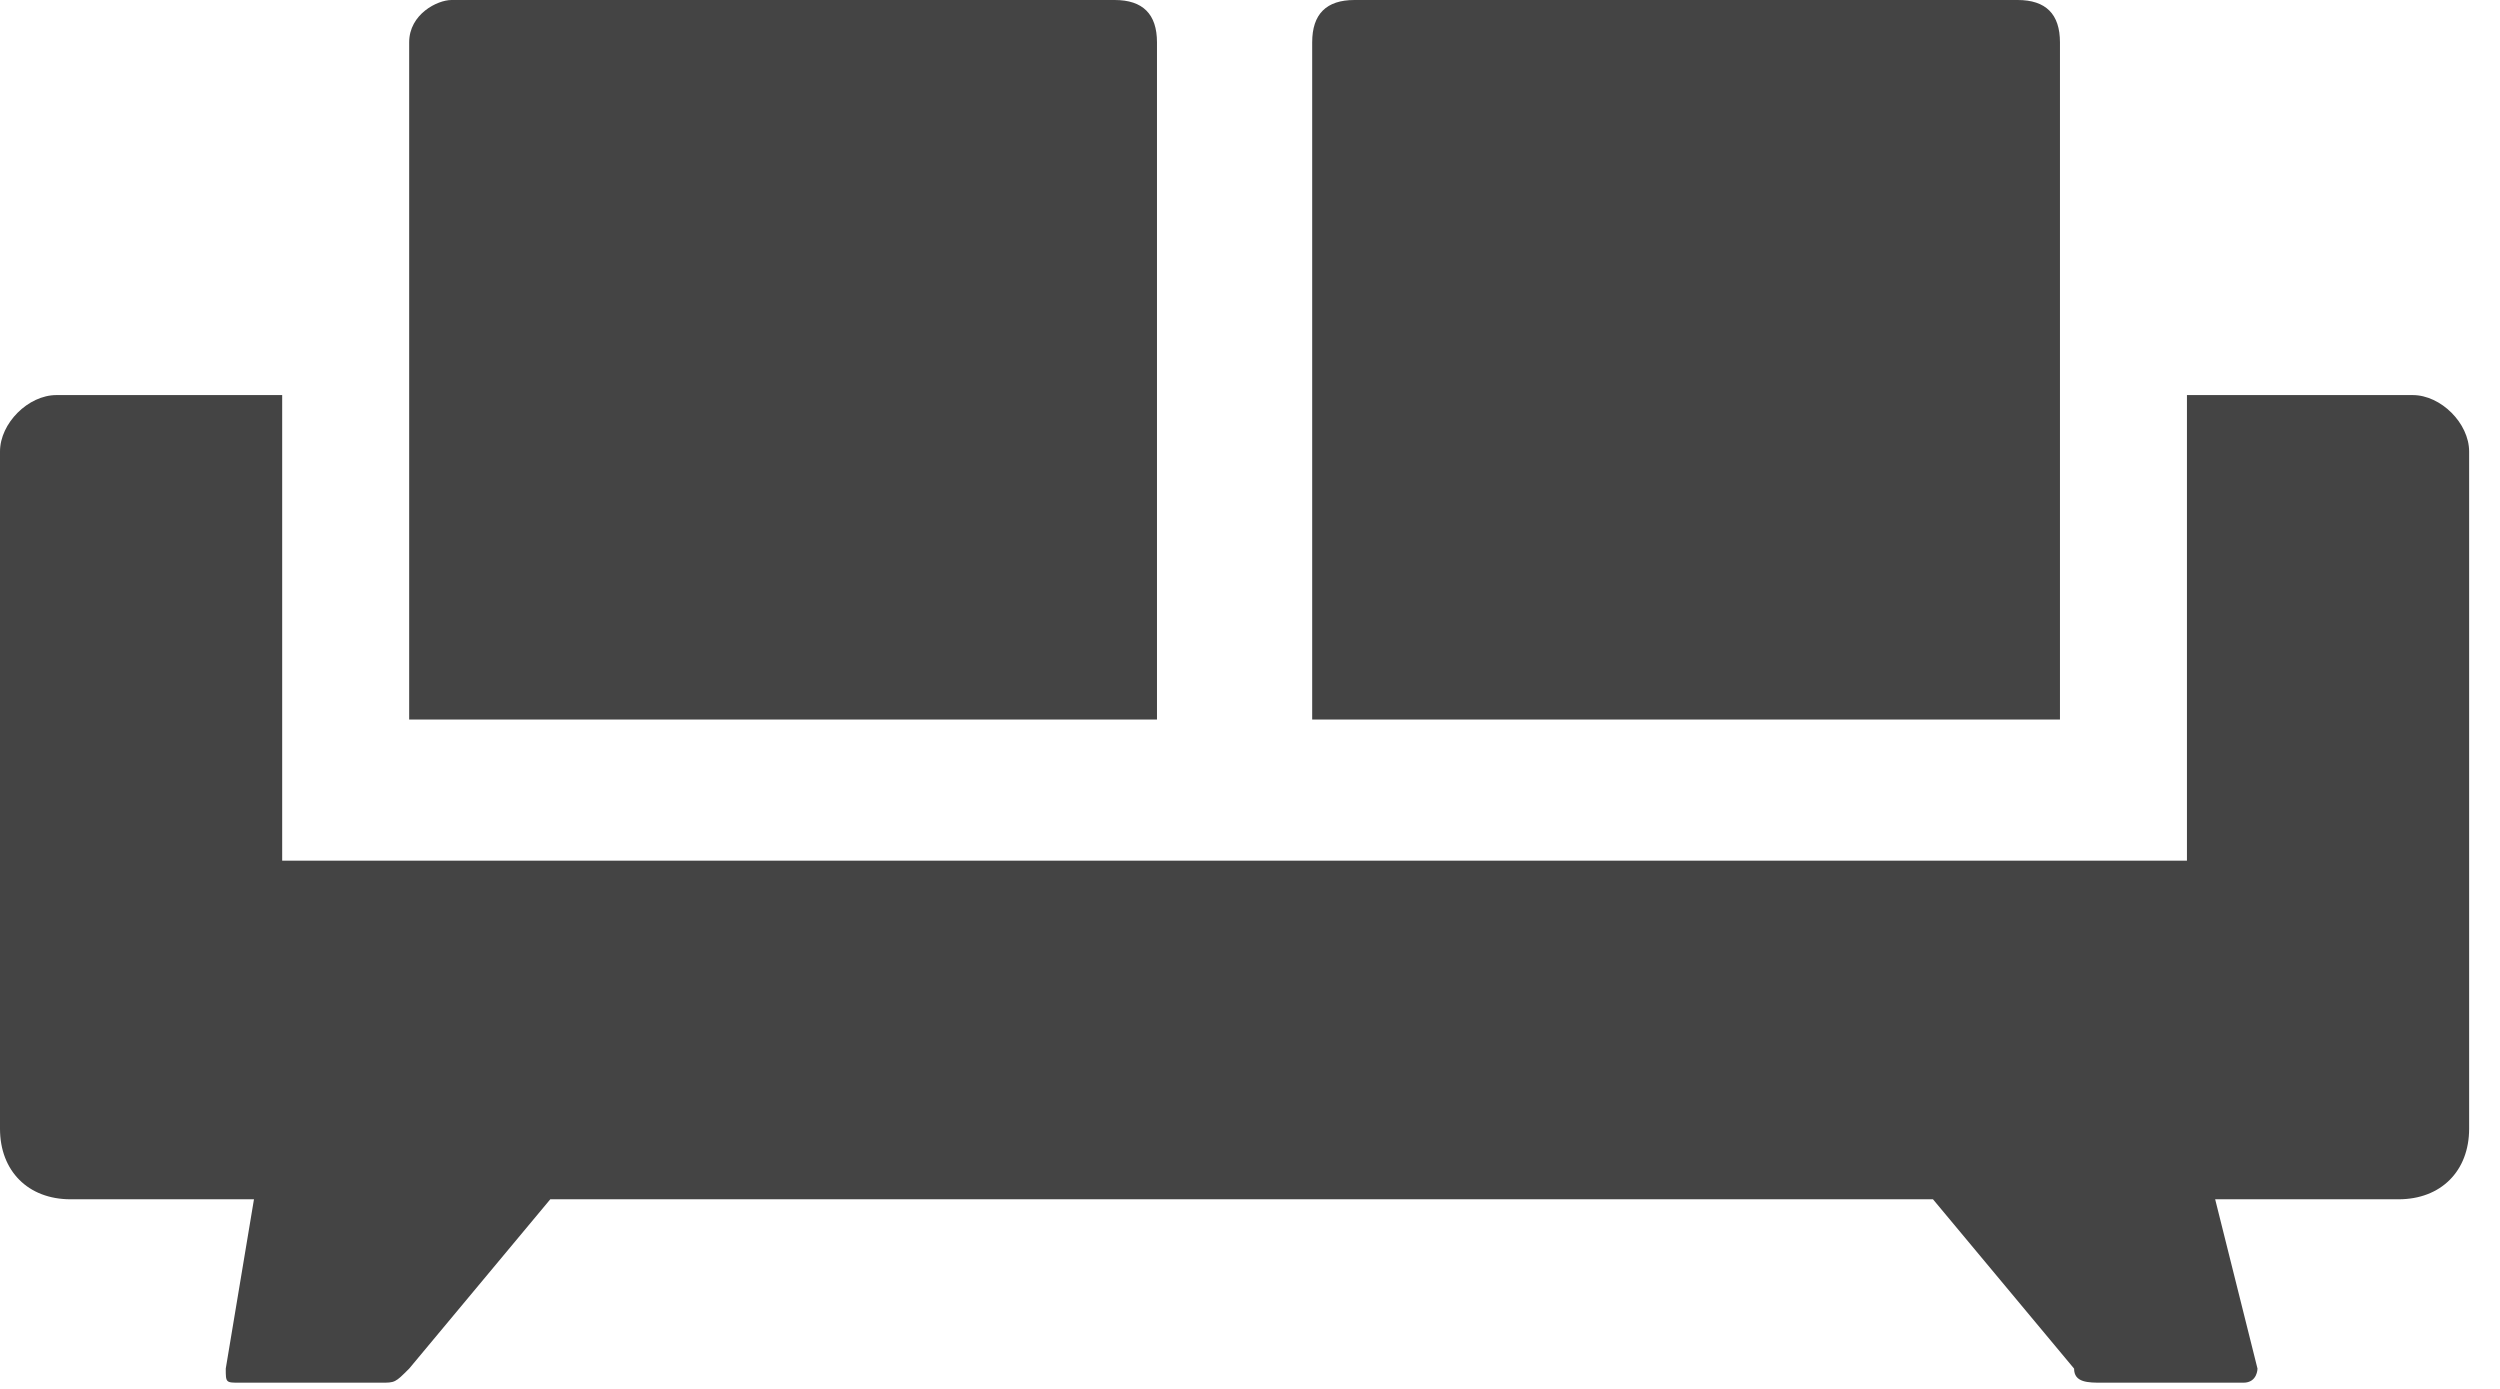
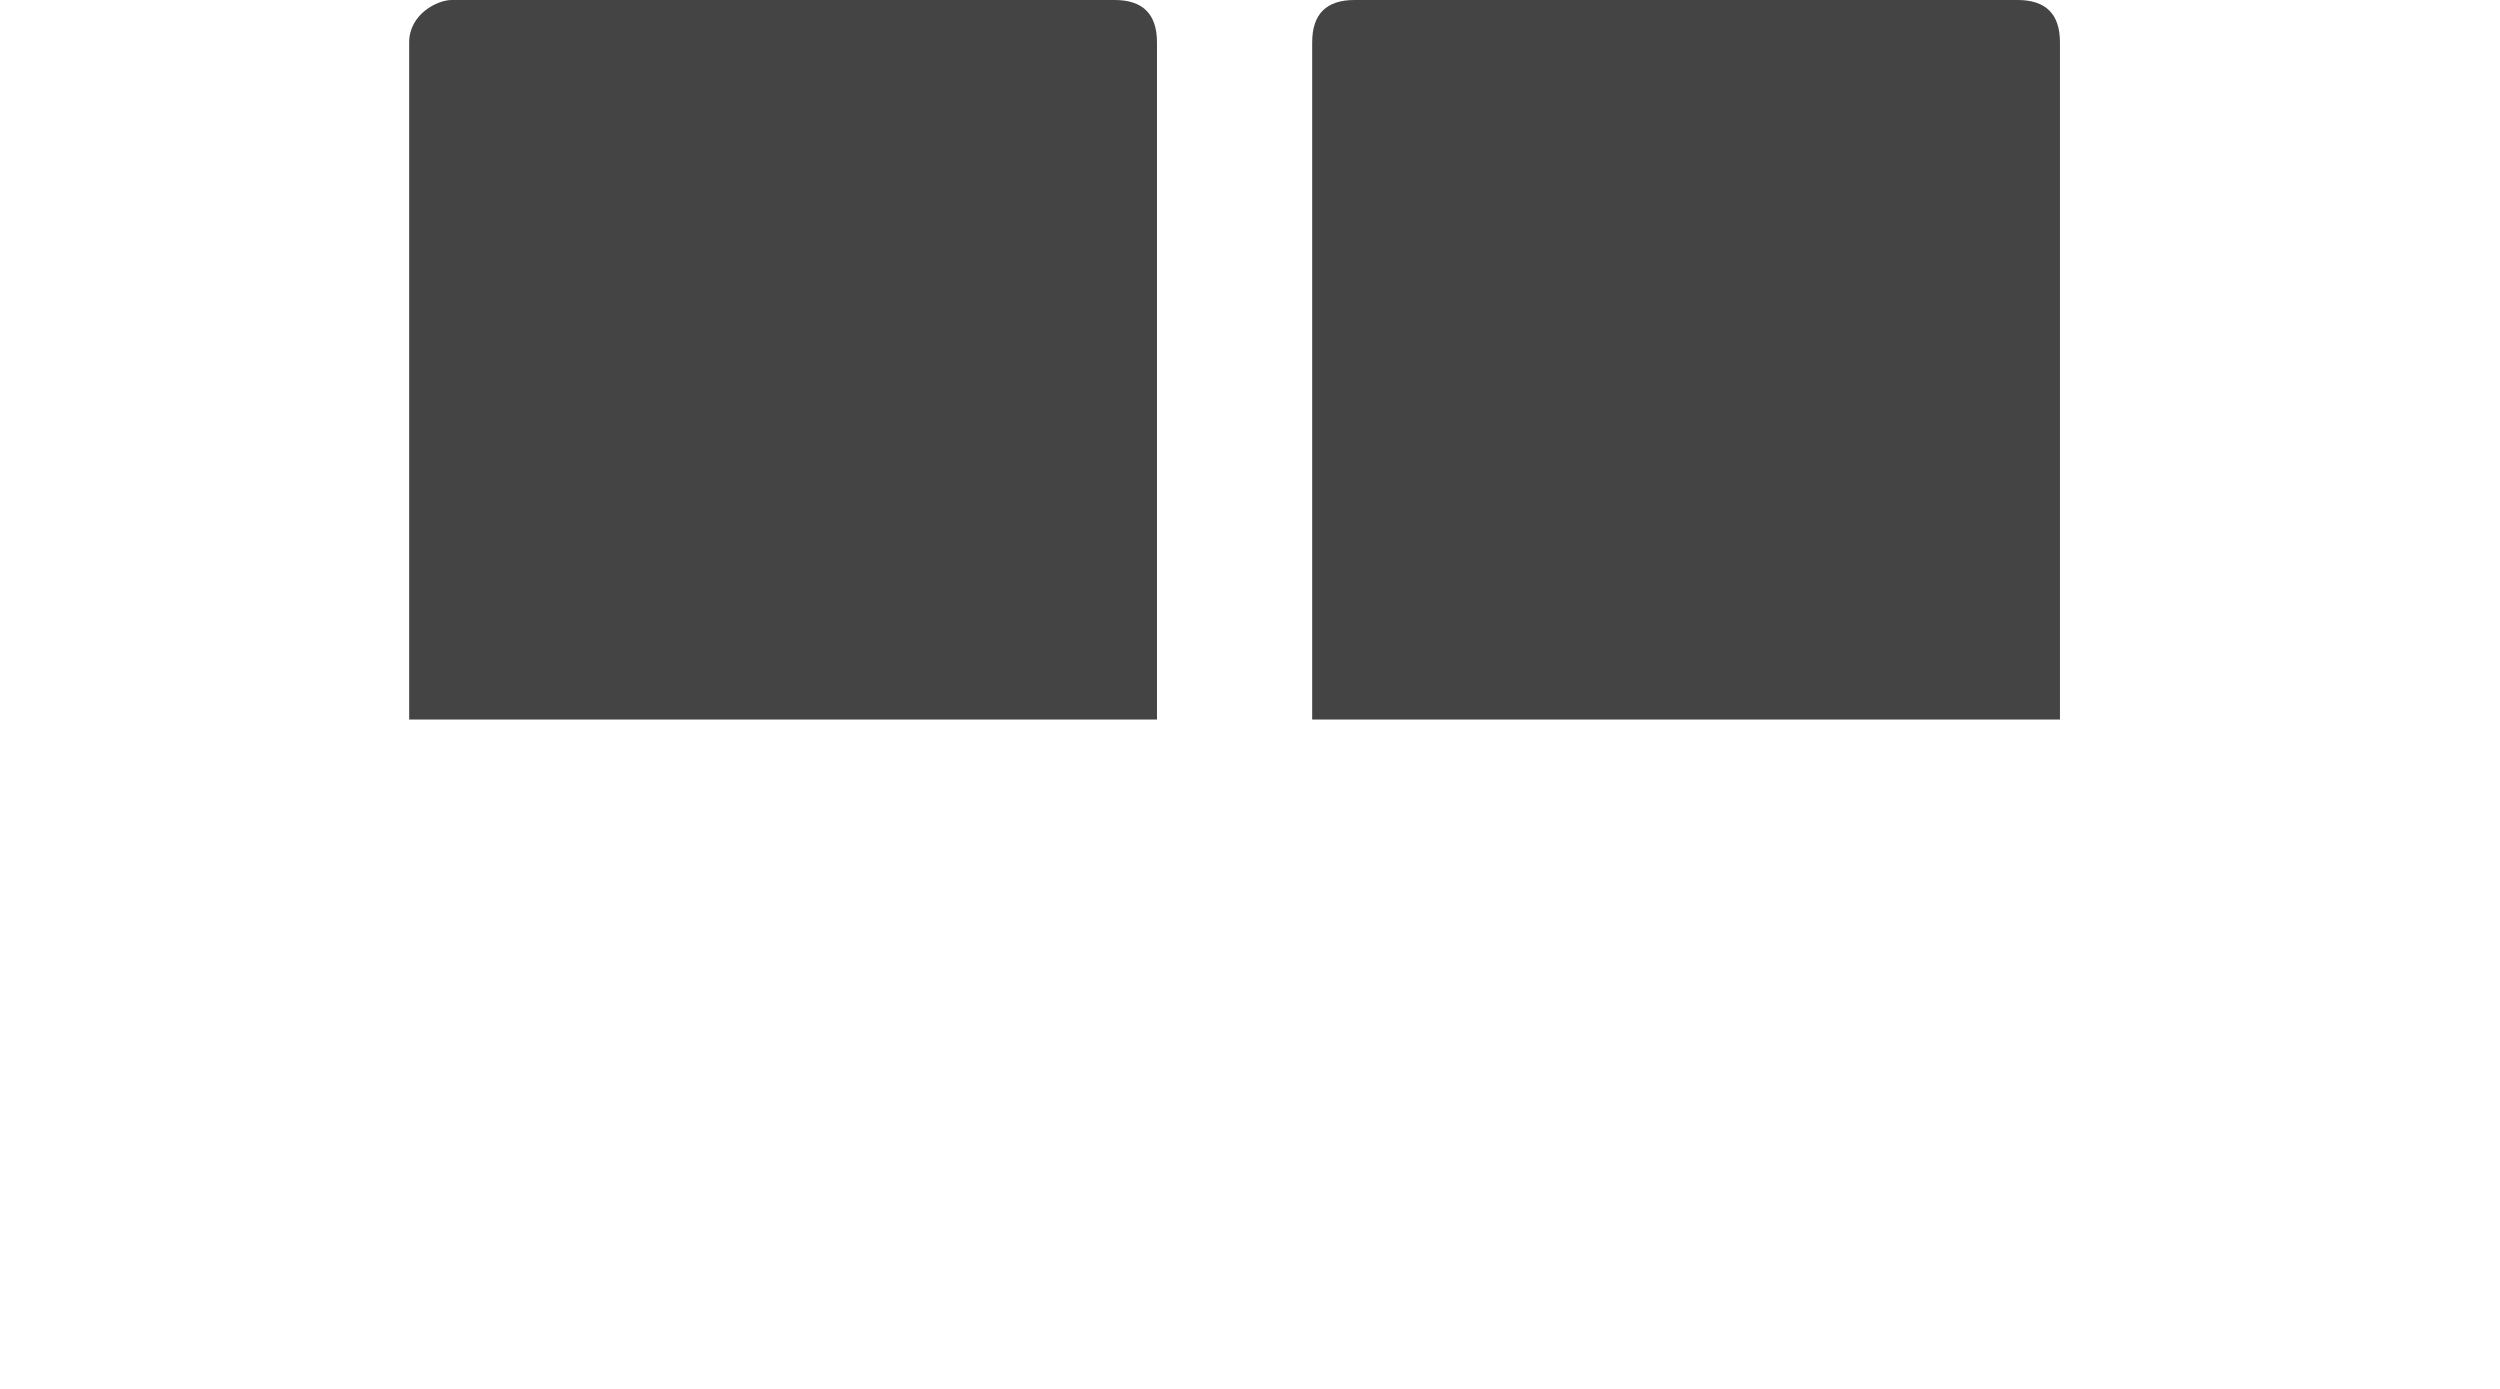
<svg xmlns="http://www.w3.org/2000/svg" width="63px" height="35px" viewBox="0 0 63 35" version="1.1">
  <title>reception-room</title>
  <desc>Created with Sketch.</desc>
  <g id="Page-1" stroke="none" stroke-width="1" fill="none" fill-rule="evenodd">
    <g id="reception-room" fill="#444444" fill-rule="nonzero">
-       <path d="M29.156,1.067 C29.156,0.356 28.8,0 28.089,0 L11.378,0 C11.022,0 10.311,0.356 10.311,1.067 L10.311,18.133 L29.156,18.133 L29.156,1.067 Z M33.067,1.067 L33.067,18.133 L51.911,18.133 L51.911,1.067 C51.911,0.356 51.556,0 50.844,0 L34.133,0 C33.422,0 33.067,0.356 33.067,1.067 L33.067,1.067 Z" id="Shape" />
-       <path d="M60.8,9.956 L55.111,9.956 L55.111,21.689 L7.111,21.689 L7.111,9.956 L1.422,9.956 C0.711,9.956 0,10.667 0,11.378 L0,28.444 C0,29.511 0.711,30.222 1.778,30.222 L6.4,30.222 L5.689,34.489 C5.689,34.844 5.689,34.844 6.044,34.844 L9.6,34.844 C9.956,34.844 9.956,34.844 10.311,34.489 L13.867,30.222 L48.711,30.222 L52.267,34.489 C52.267,34.844 52.622,34.844 52.978,34.844 L56.533,34.844 C56.889,34.844 56.889,34.489 56.889,34.489 L55.822,30.222 L60.444,30.222 C61.511,30.222 62.222,29.511 62.222,28.444 L62.222,11.378 C62.222,10.667 61.511,9.956 60.8,9.956 L60.8,9.956 Z" id="Path" />
+       <path d="M29.156,1.067 C29.156,0.356 28.8,0 28.089,0 L11.378,0 C11.022,0 10.311,0.356 10.311,1.067 L10.311,18.133 L29.156,18.133 Z M33.067,1.067 L33.067,18.133 L51.911,18.133 L51.911,1.067 C51.911,0.356 51.556,0 50.844,0 L34.133,0 C33.422,0 33.067,0.356 33.067,1.067 L33.067,1.067 Z" id="Shape" />
    </g>
  </g>
</svg>